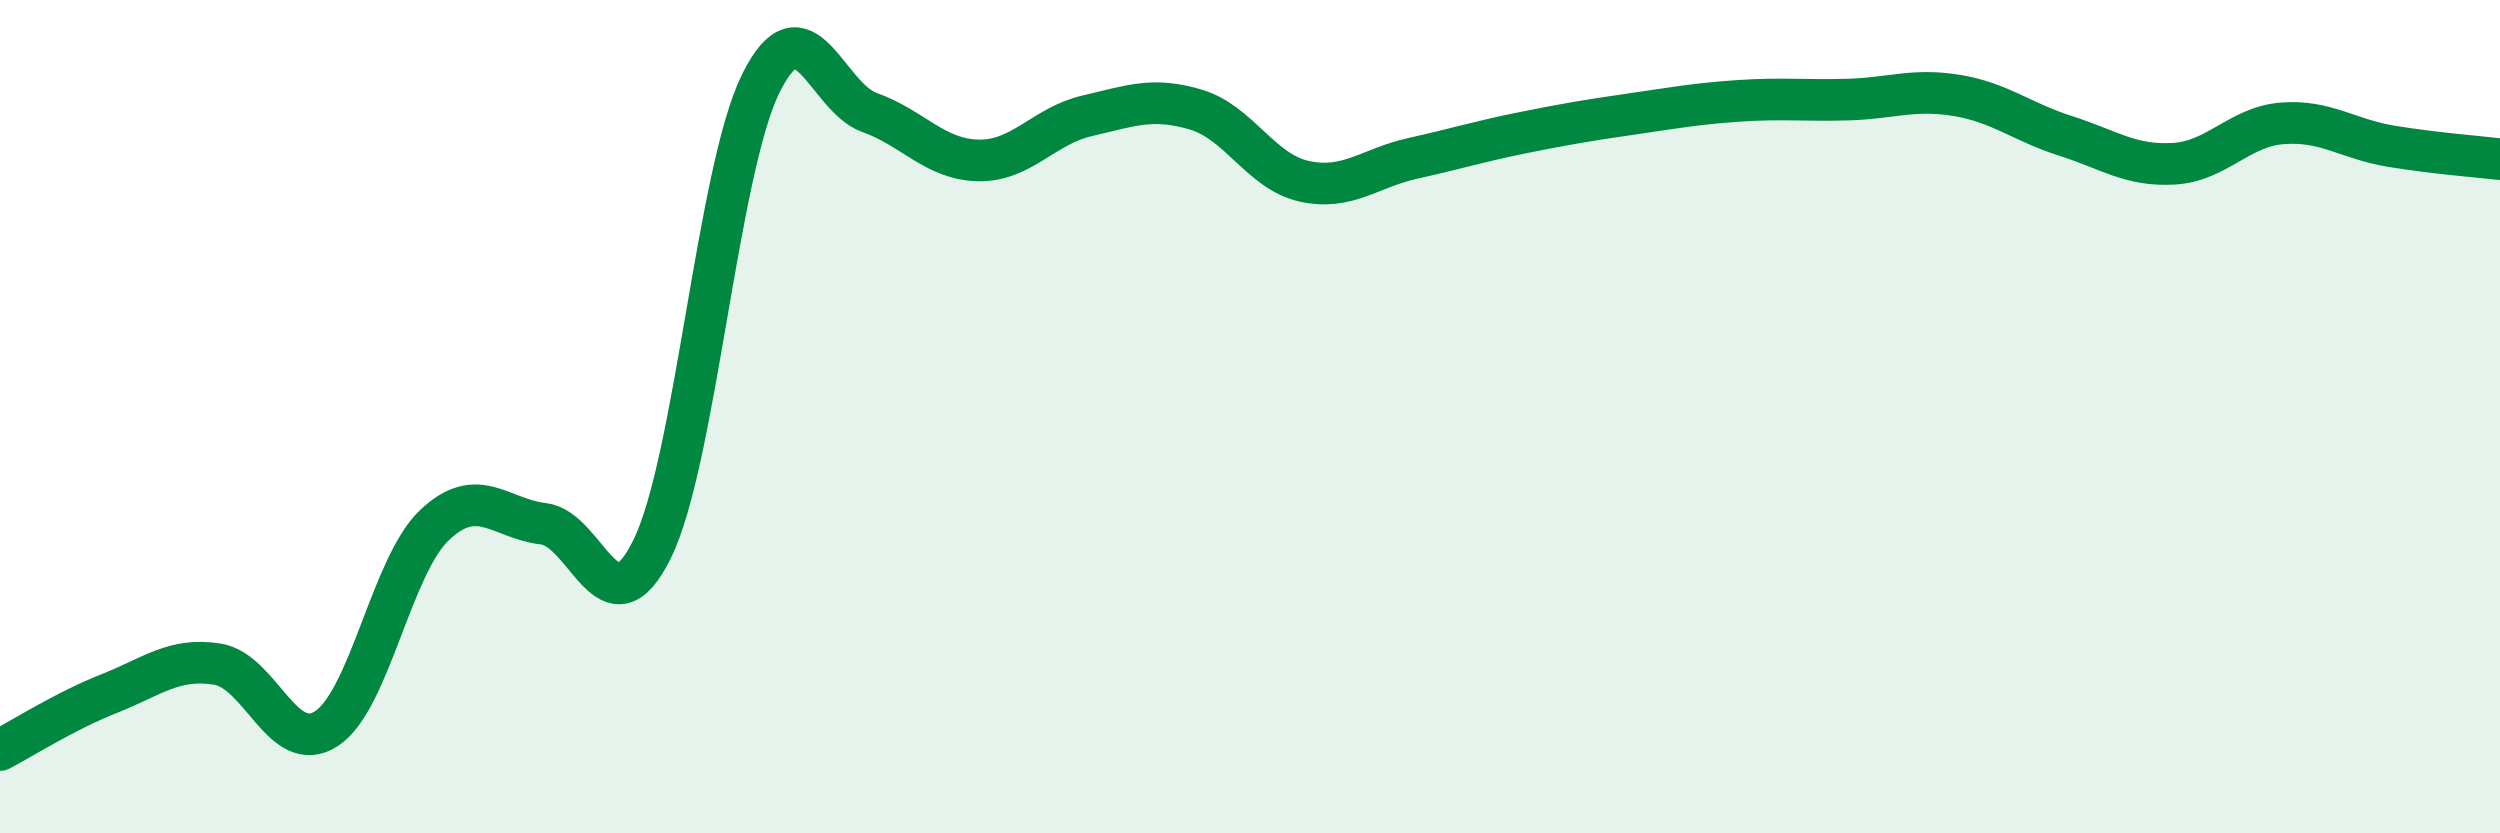
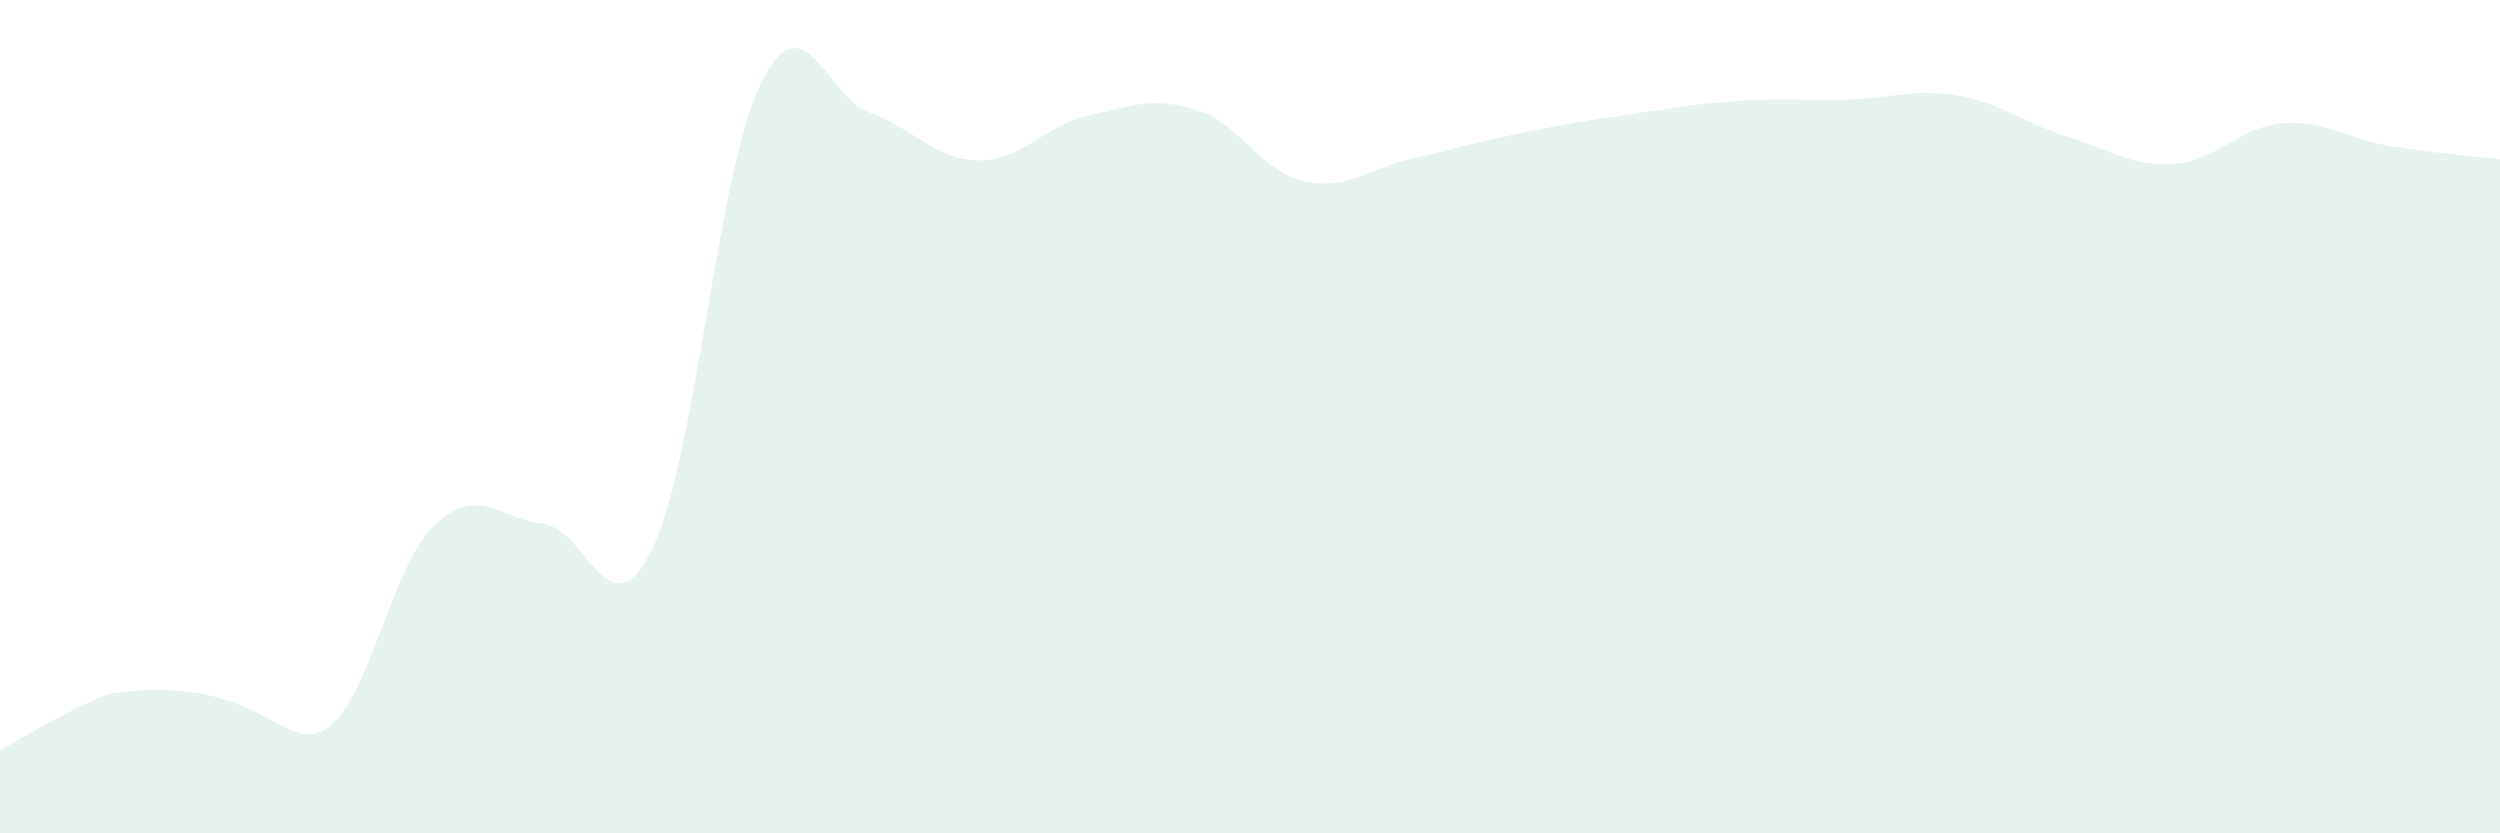
<svg xmlns="http://www.w3.org/2000/svg" width="60" height="20" viewBox="0 0 60 20">
-   <path d="M 0,18 C 0.52,17.73 1.57,17.06 2.61,16.65 C 3.65,16.24 4.18,15.77 5.22,15.94 C 6.26,16.11 6.79,18.16 7.83,17.49 C 8.87,16.82 9.39,13.58 10.43,12.6 C 11.47,11.62 12,12.45 13.04,12.57 C 14.08,12.69 14.61,15.29 15.65,13.18 C 16.69,11.07 17.22,4.1 18.26,2 C 19.3,-0.1 19.83,2.33 20.87,2.7 C 21.91,3.07 22.44,3.83 23.48,3.85 C 24.52,3.87 25.05,3.02 26.09,2.78 C 27.13,2.54 27.66,2.32 28.7,2.63 C 29.74,2.94 30.26,4.12 31.3,4.35 C 32.34,4.58 32.87,4.03 33.91,3.8 C 34.95,3.57 35.48,3.4 36.52,3.19 C 37.56,2.98 38.09,2.89 39.13,2.74 C 40.17,2.59 40.7,2.49 41.74,2.42 C 42.78,2.35 43.31,2.42 44.35,2.39 C 45.39,2.36 45.92,2.12 46.96,2.29 C 48,2.46 48.53,2.93 49.57,3.26 C 50.61,3.59 51.13,3.99 52.17,3.93 C 53.21,3.87 53.74,3.04 54.78,2.96 C 55.82,2.88 56.35,3.34 57.39,3.51 C 58.43,3.68 59.48,3.76 60,3.82L60 20L0 20Z" fill="#008740" opacity="0.1" stroke-linecap="round" stroke-linejoin="round" />
-   <path d="M 0,18 C 0.52,17.73 1.57,17.06 2.61,16.65 C 3.65,16.24 4.18,15.77 5.22,15.94 C 6.26,16.11 6.79,18.16 7.83,17.49 C 8.87,16.82 9.39,13.58 10.43,12.6 C 11.47,11.62 12,12.45 13.04,12.57 C 14.08,12.69 14.61,15.29 15.65,13.18 C 16.69,11.07 17.22,4.1 18.26,2 C 19.3,-0.1 19.83,2.33 20.87,2.7 C 21.91,3.07 22.44,3.83 23.48,3.85 C 24.52,3.87 25.05,3.02 26.09,2.78 C 27.13,2.54 27.66,2.32 28.7,2.63 C 29.74,2.94 30.26,4.12 31.3,4.35 C 32.34,4.58 32.87,4.03 33.91,3.8 C 34.95,3.57 35.48,3.4 36.52,3.19 C 37.56,2.98 38.09,2.89 39.13,2.74 C 40.17,2.59 40.7,2.49 41.74,2.42 C 42.78,2.35 43.31,2.42 44.35,2.39 C 45.39,2.36 45.92,2.12 46.96,2.29 C 48,2.46 48.53,2.93 49.57,3.26 C 50.61,3.59 51.13,3.99 52.17,3.93 C 53.21,3.87 53.74,3.04 54.78,2.96 C 55.82,2.88 56.35,3.34 57.39,3.51 C 58.43,3.68 59.48,3.76 60,3.82" stroke="#008740" stroke-width="1" fill="none" stroke-linecap="round" stroke-linejoin="round" />
+   <path d="M 0,18 C 0.52,17.73 1.57,17.06 2.61,16.65 C 6.26,16.11 6.79,18.16 7.83,17.49 C 8.87,16.82 9.39,13.58 10.43,12.6 C 11.47,11.62 12,12.45 13.04,12.57 C 14.08,12.69 14.61,15.29 15.65,13.18 C 16.69,11.07 17.22,4.1 18.26,2 C 19.3,-0.1 19.83,2.33 20.87,2.7 C 21.91,3.07 22.44,3.83 23.48,3.85 C 24.52,3.87 25.05,3.02 26.09,2.78 C 27.13,2.54 27.66,2.32 28.7,2.63 C 29.74,2.94 30.26,4.12 31.3,4.35 C 32.34,4.58 32.87,4.03 33.91,3.8 C 34.95,3.57 35.48,3.4 36.52,3.19 C 37.56,2.98 38.09,2.89 39.13,2.74 C 40.17,2.59 40.7,2.49 41.74,2.42 C 42.78,2.35 43.31,2.42 44.35,2.39 C 45.39,2.36 45.92,2.12 46.96,2.29 C 48,2.46 48.53,2.93 49.57,3.26 C 50.61,3.59 51.13,3.99 52.17,3.93 C 53.21,3.87 53.74,3.04 54.78,2.96 C 55.82,2.88 56.35,3.34 57.39,3.51 C 58.43,3.68 59.48,3.76 60,3.82L60 20L0 20Z" fill="#008740" opacity="0.1" stroke-linecap="round" stroke-linejoin="round" />
</svg>